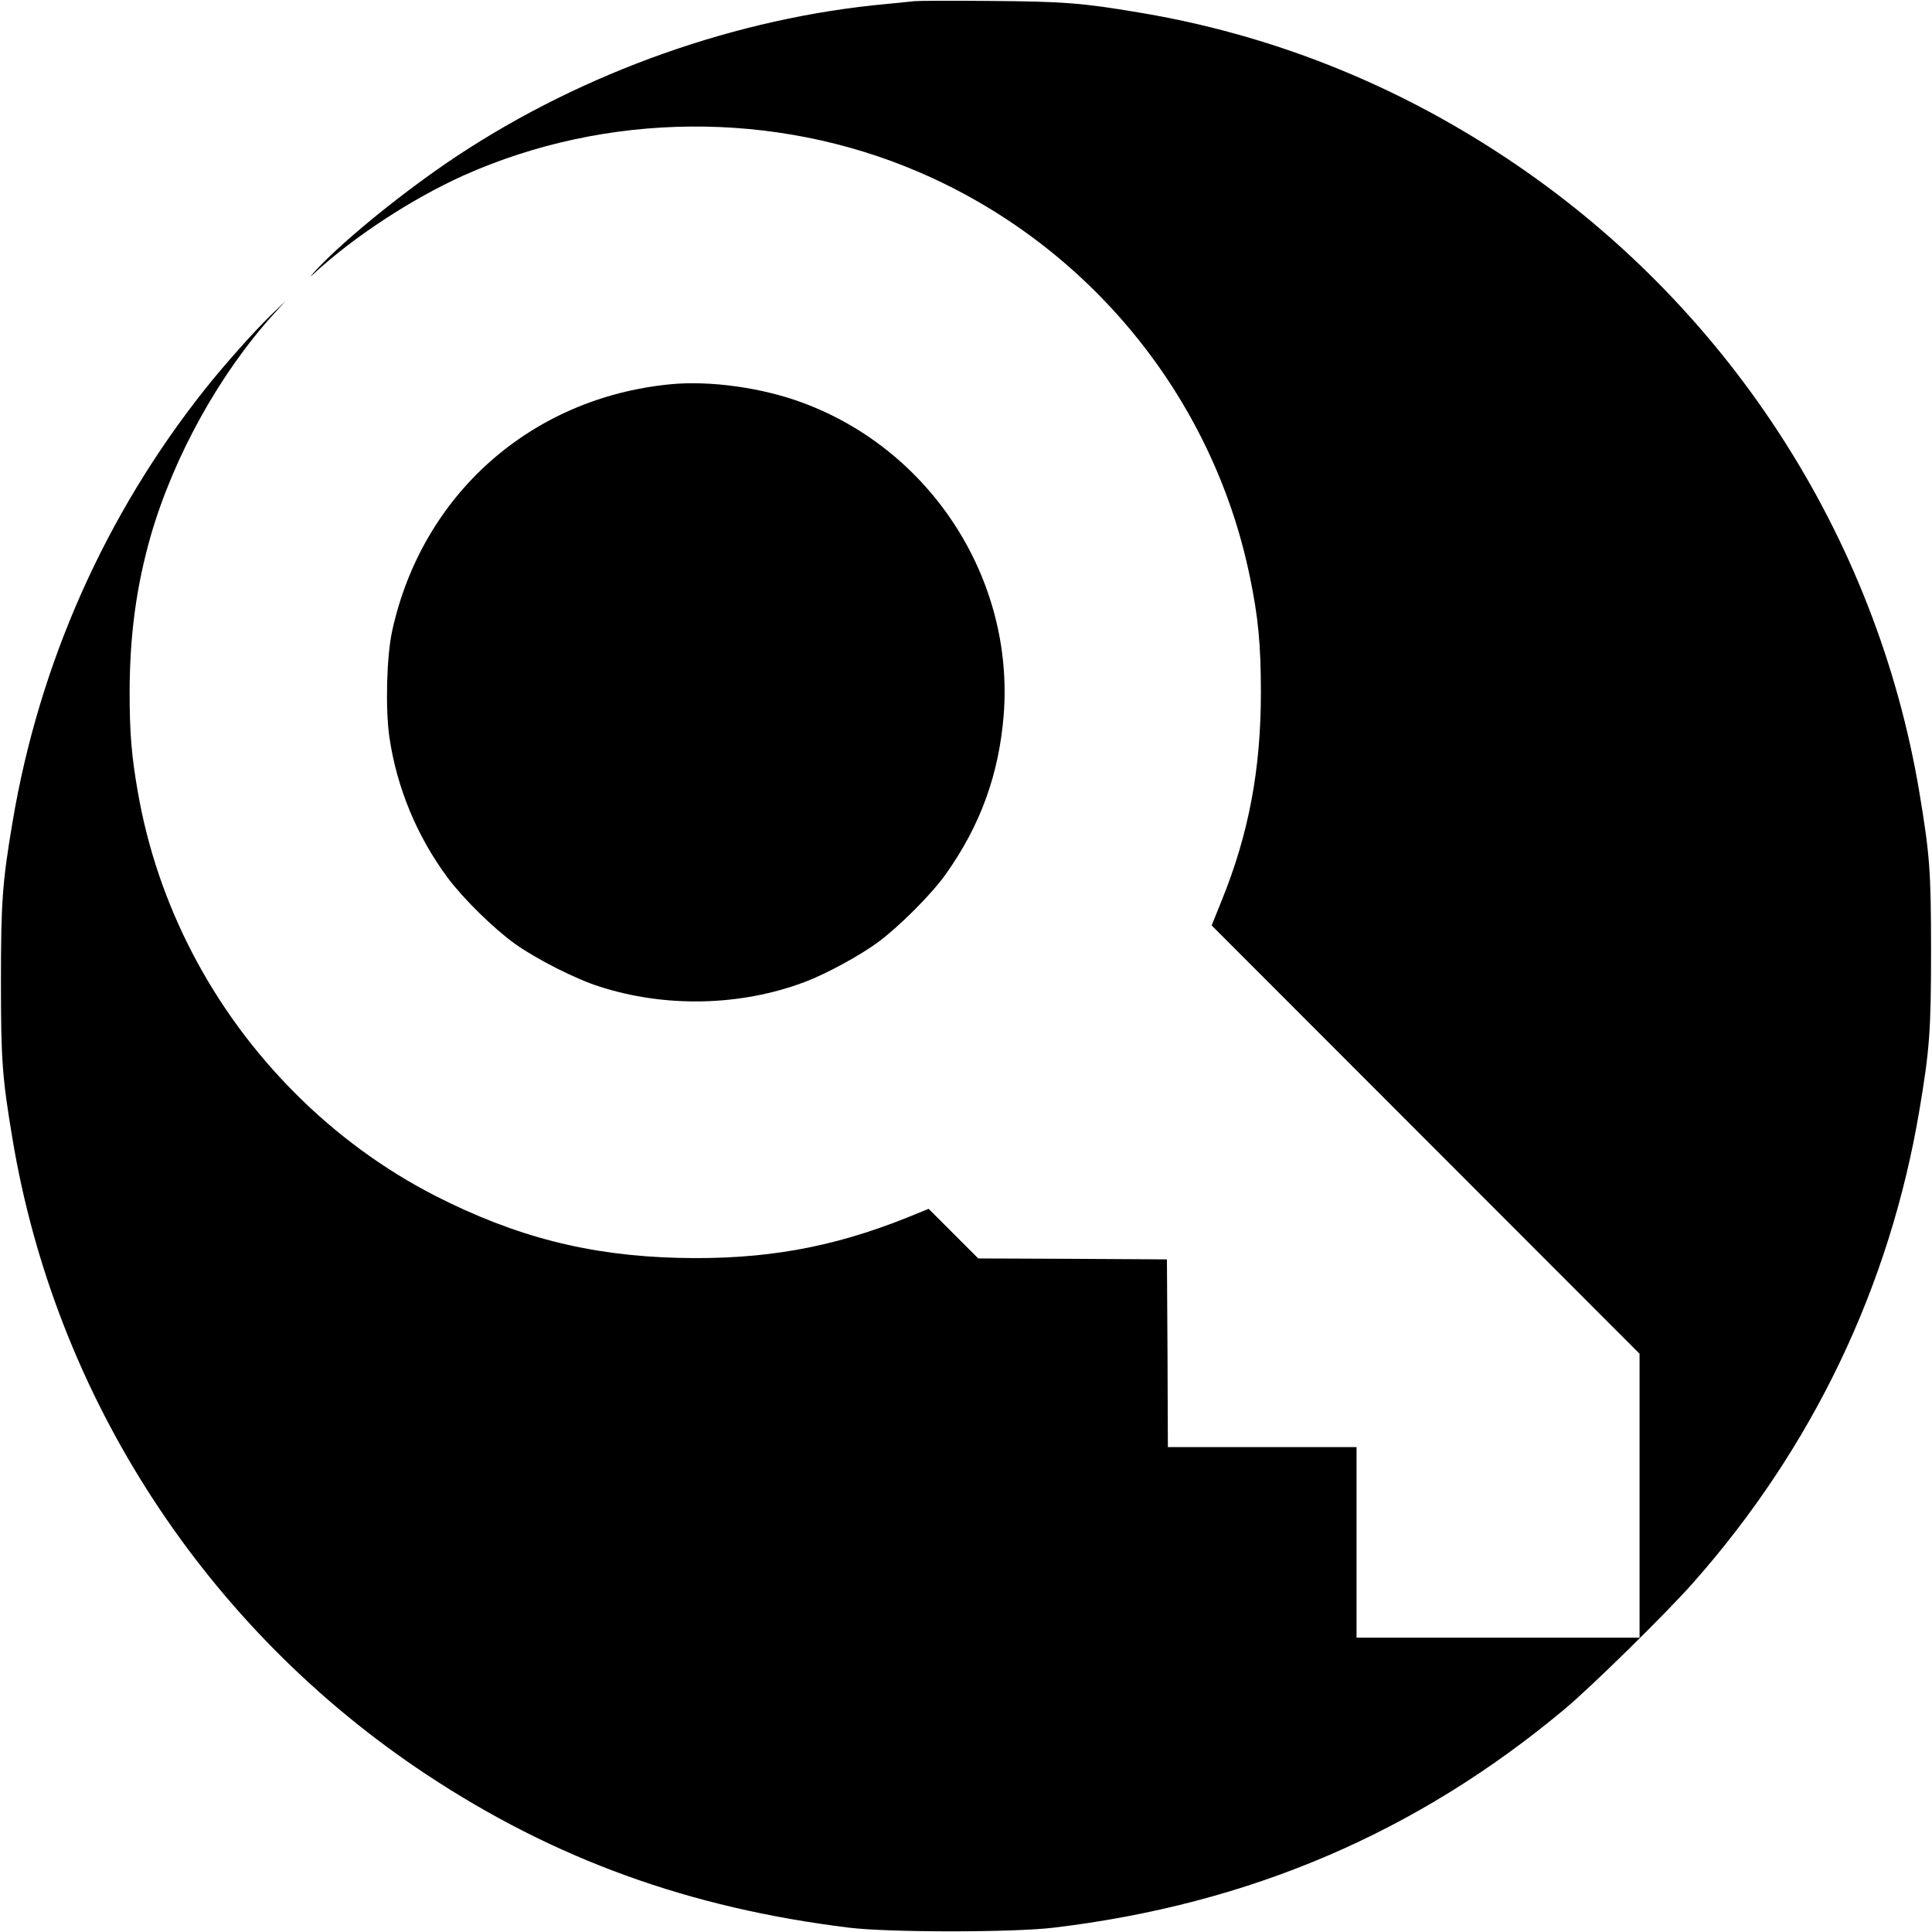
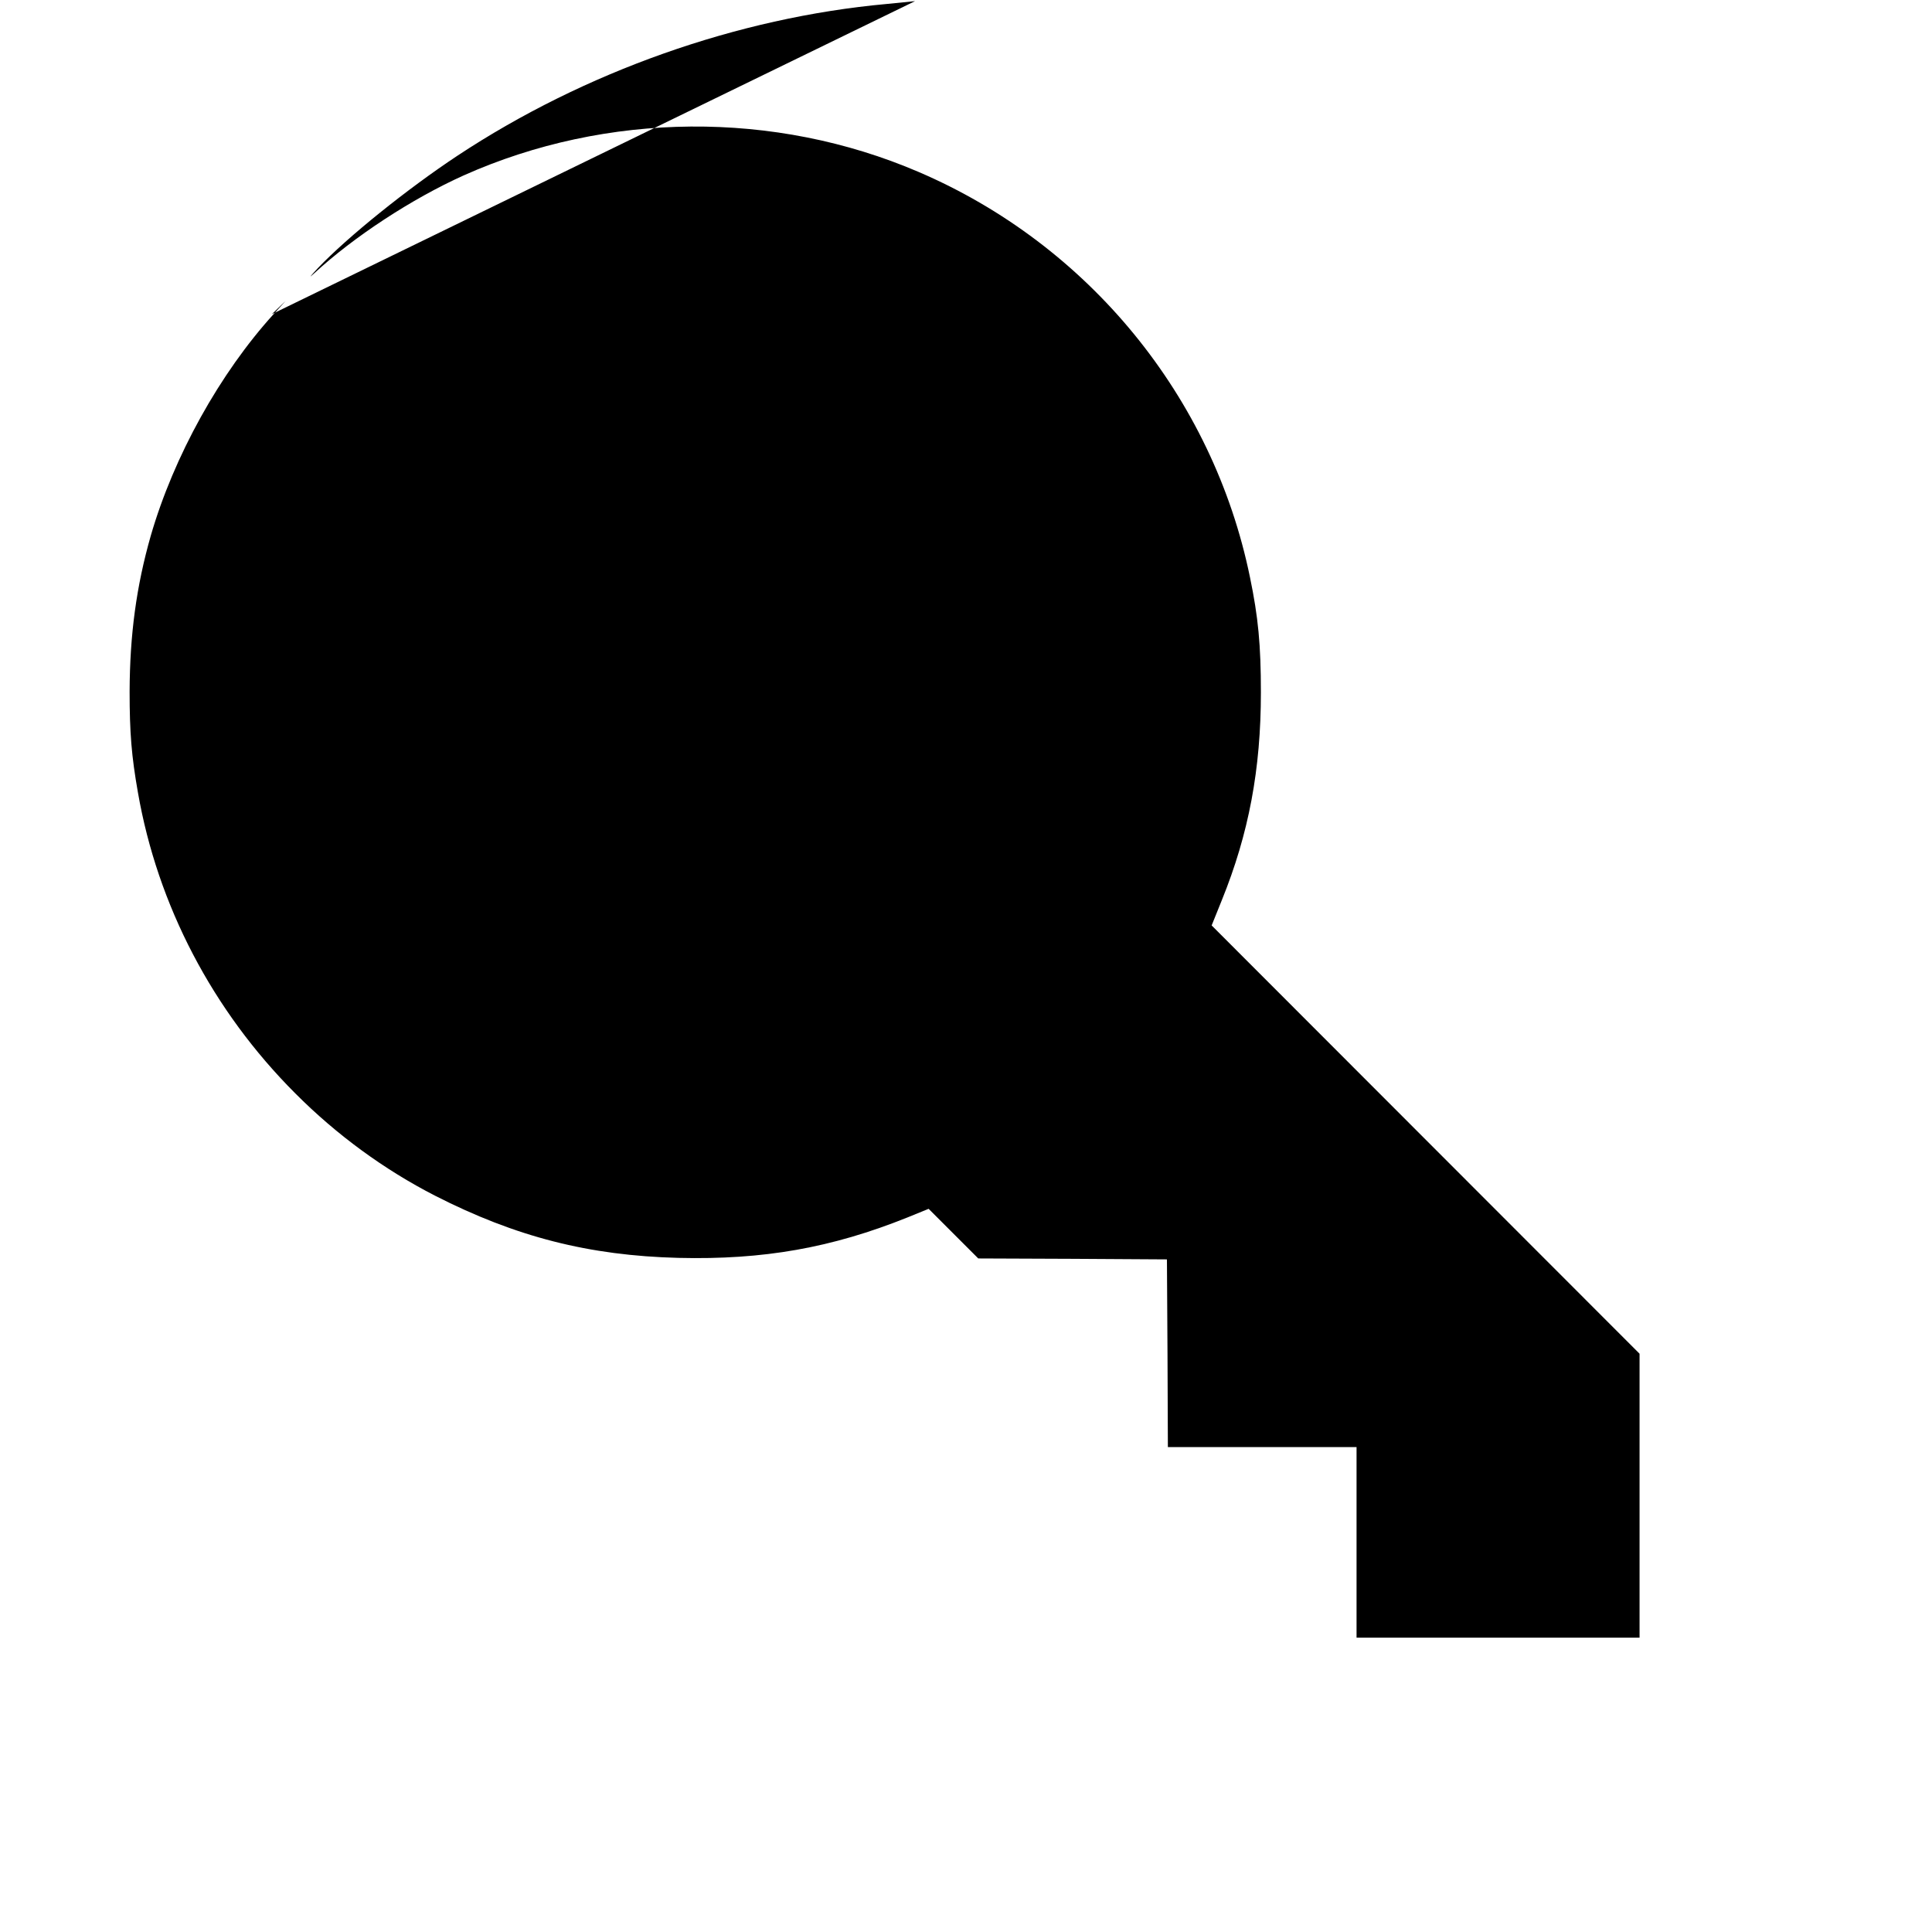
<svg xmlns="http://www.w3.org/2000/svg" version="1.0" width="1024pt" height="1024pt" viewBox="0 0 1024 1024" preserveAspectRatio="xMidYMid meet">
  <g transform="translate(0,1024) scale(0.1,-0.1)" fill="#000000" stroke="none">
-     <path d="M4850 10234 c-19 -2 -87 -9 -150 -15 -791 -72 -1603 -360 -2275 -804 -266 -176 -582 -430 -740 -596 -43 -46 -51 -56 -20 -28 211 195 519 396 792 519 759 339 1649 346 2411 19 901 -386 1561 -1192 1757 -2148 44 -212 58 -359 58 -611 0 -407 -64 -748 -207 -1101 l-54 -134 1134 -1135 1134 -1135 0 -753 0 -752 -750 0 -750 0 0 505 0 505 -500 0 -500 0 -2 498 -3 497 -500 3 -500 2 -131 131 -132 132 -113 -46 c-401 -161 -763 -225 -1213 -214 -474 12 -862 111 -1291 330 -267 137 -520 321 -740 542 -438 438 -730 997 -834 1595 -34 193 -44 316 -44 535 1 301 36 559 112 825 122 422 367 863 653 1177 l62 68 -73 -70 c-87 -84 -250 -266 -353 -396 -529 -665 -881 -1456 -1022 -2299 -53 -315 -61 -418 -61 -840 0 -422 7 -511 61 -835 228 -1372 1026 -2597 2194 -3370 678 -449 1393 -708 2240 -812 210 -26 870 -26 1085 0 1036 124 1923 503 2705 1156 140 116 544 513 684 672 633 715 1043 1571 1200 2509 53 315 61 418 61 840 0 422 -7 511 -61 835 -228 1372 -1026 2597 -2194 3370 -595 395 -1251 654 -1945 769 -302 51 -401 58 -785 61 -201 2 -381 1 -400 -1z" />
-     <path d="M3550 8203 c-736 -73 -1312 -583 -1471 -1305 -30 -135 -37 -414 -15 -566 39 -267 146 -524 307 -742 85 -114 244 -270 359 -353 114 -81 321 -186 447 -226 350 -113 748 -104 1088 24 114 43 294 141 390 212 114 85 283 254 358 360 184 259 282 530 307 846 55 718 -385 1400 -1065 1652 -217 81 -495 119 -705 98z" />
+     <path d="M4850 10234 c-19 -2 -87 -9 -150 -15 -791 -72 -1603 -360 -2275 -804 -266 -176 -582 -430 -740 -596 -43 -46 -51 -56 -20 -28 211 195 519 396 792 519 759 339 1649 346 2411 19 901 -386 1561 -1192 1757 -2148 44 -212 58 -359 58 -611 0 -407 -64 -748 -207 -1101 l-54 -134 1134 -1135 1134 -1135 0 -753 0 -752 -750 0 -750 0 0 505 0 505 -500 0 -500 0 -2 498 -3 497 -500 3 -500 2 -131 131 -132 132 -113 -46 c-401 -161 -763 -225 -1213 -214 -474 12 -862 111 -1291 330 -267 137 -520 321 -740 542 -438 438 -730 997 -834 1595 -34 193 -44 316 -44 535 1 301 36 559 112 825 122 422 367 863 653 1177 l62 68 -73 -70 z" />
  </g>
</svg>